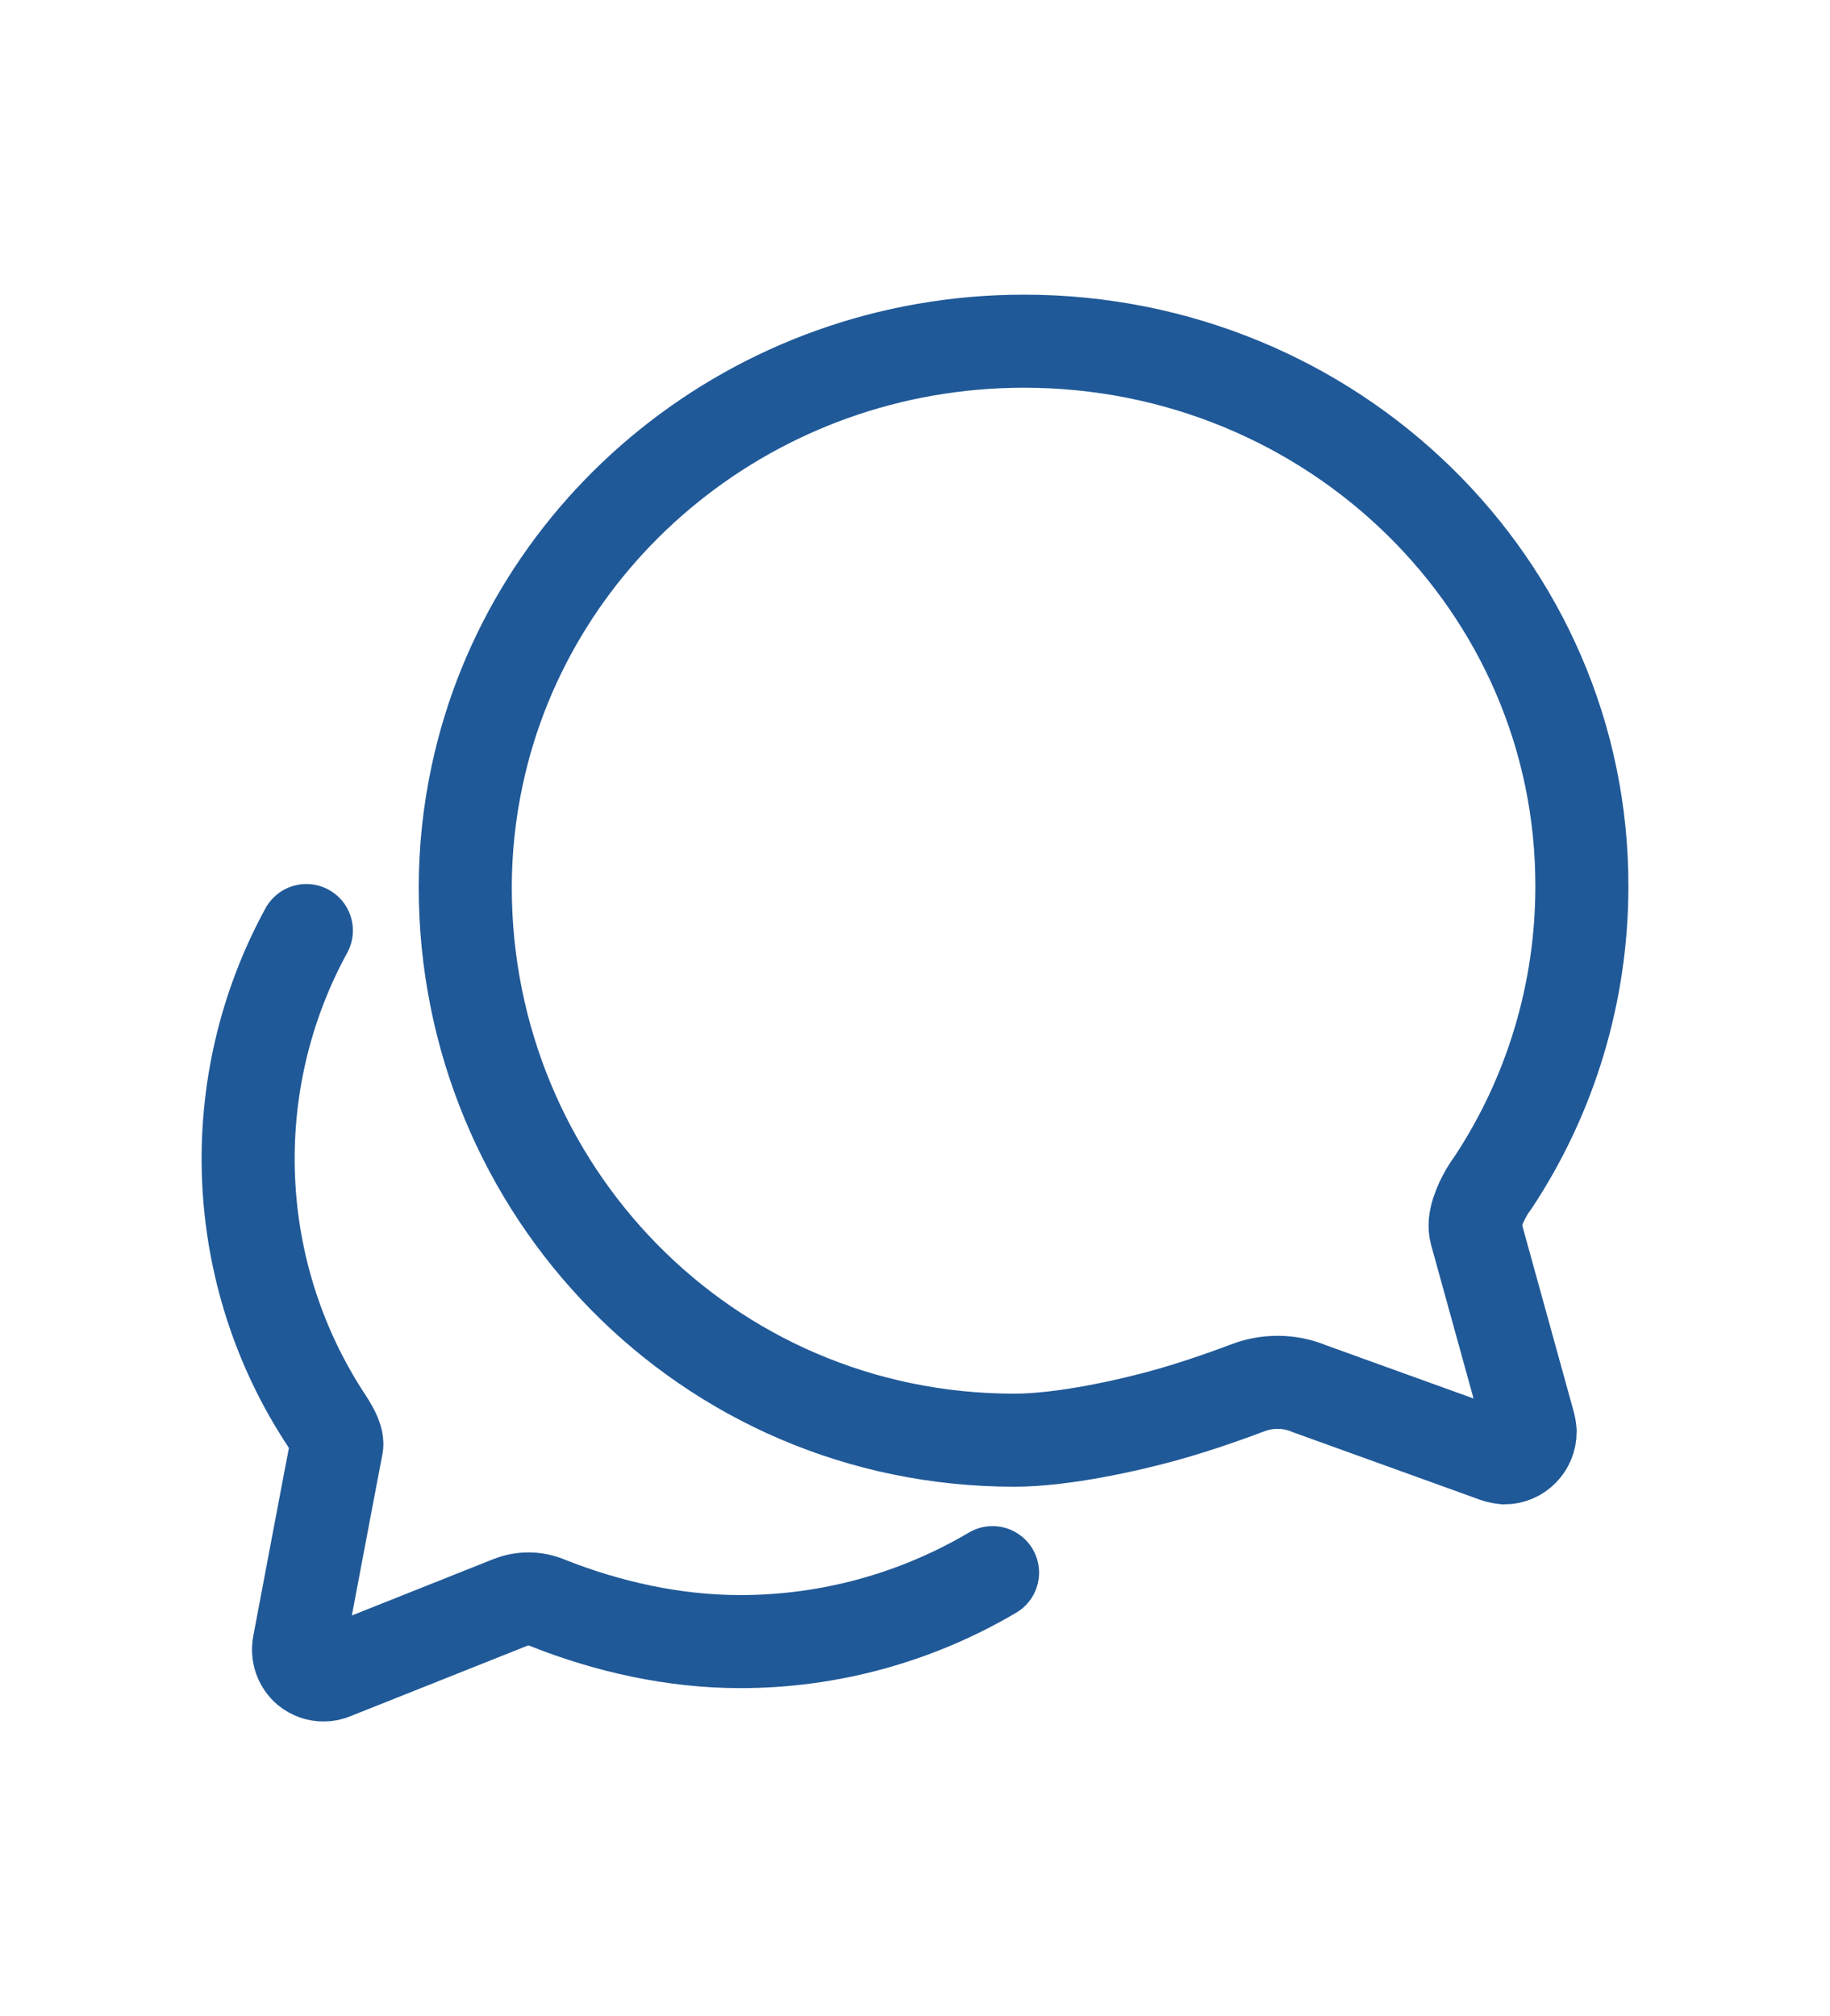
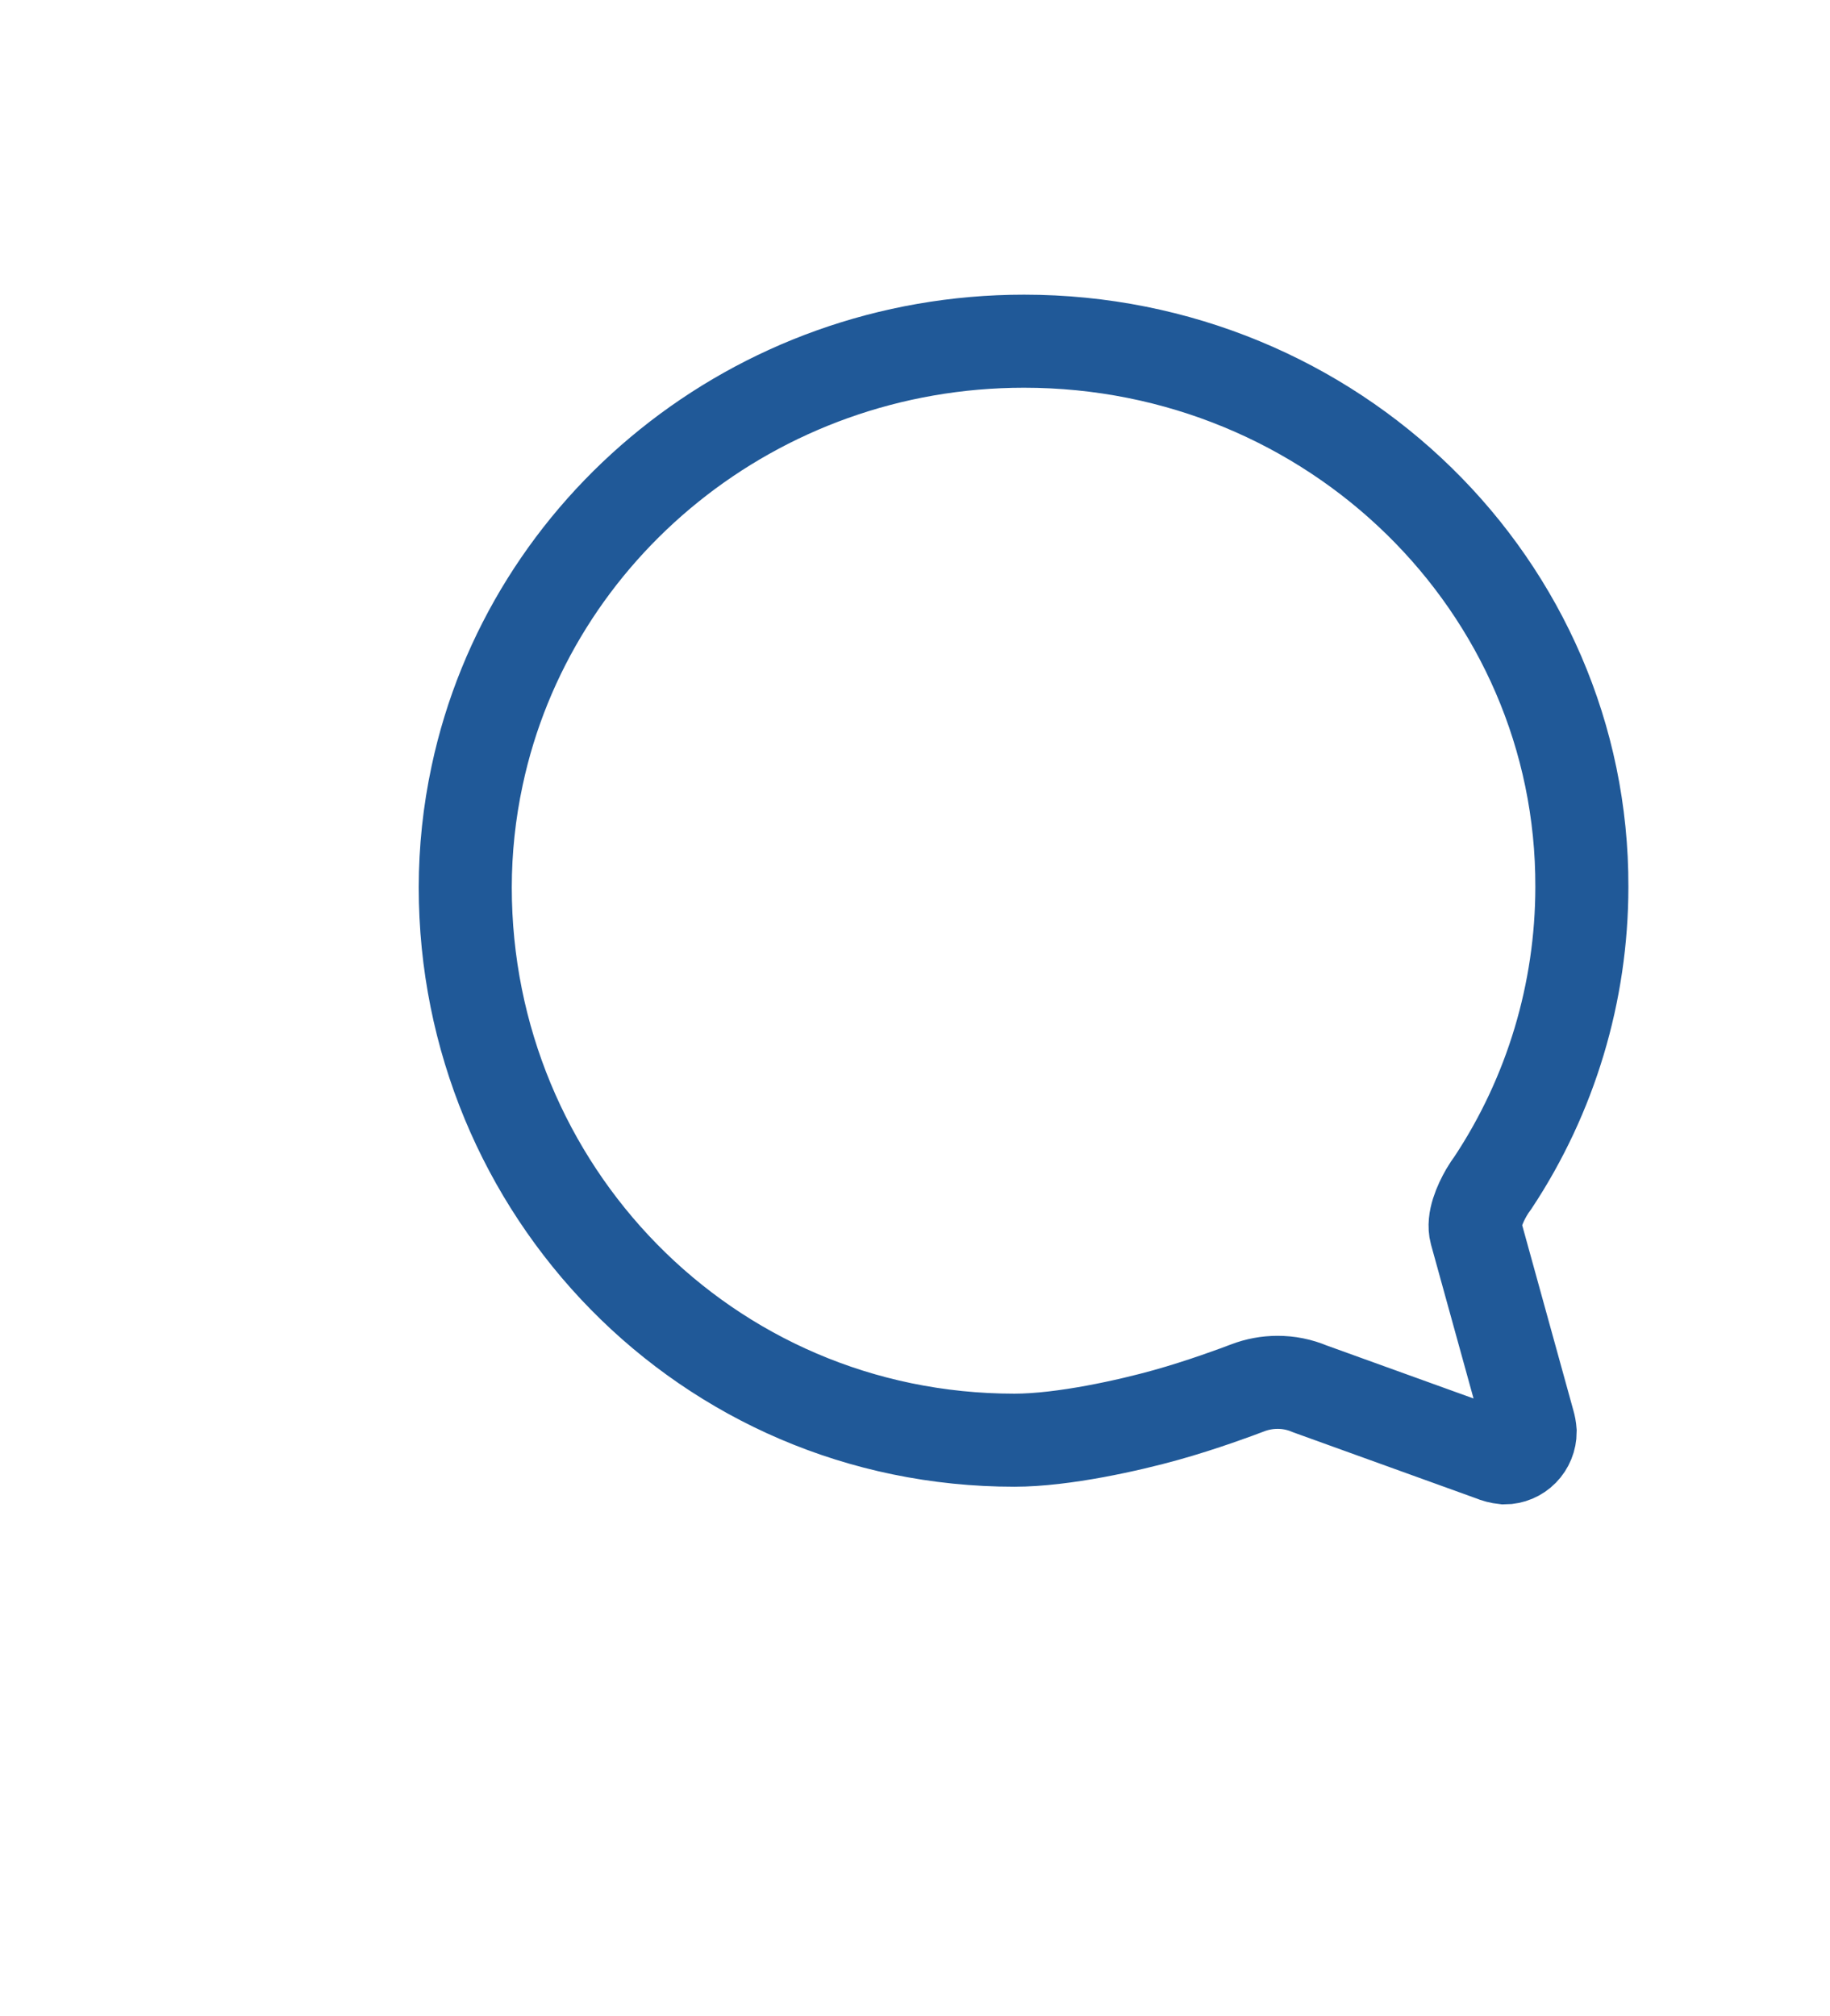
<svg xmlns="http://www.w3.org/2000/svg" width="59" height="65" viewBox="0 0 59 65" fill="none">
  <path d="M47.583 39.728C47.48 39.349 47.707 38.822 47.925 38.443C47.991 38.33 48.064 38.221 48.142 38.116C50.002 35.303 50.997 31.99 51 28.599C51.031 18.883 42.976 11 33.016 11C24.329 11 17.081 17.018 15.383 25.006C15.129 26.19 15.001 27.398 15 28.61C15 38.337 22.745 46.431 32.705 46.431C34.289 46.431 36.422 45.946 37.592 45.619C38.762 45.293 39.921 44.861 40.222 44.745C40.529 44.627 40.856 44.566 41.185 44.566C41.544 44.564 41.899 44.636 42.23 44.776L48.101 46.895C48.23 46.95 48.366 46.986 48.505 47C48.724 47 48.935 46.911 49.09 46.753C49.246 46.595 49.333 46.38 49.333 46.157C49.326 46.06 49.308 45.965 49.281 45.872L47.583 39.728Z" stroke="#205998" stroke-width="3" stroke-miterlimit="10" stroke-linecap="round" />
-   <path d="M9.877 30C8.544 32.438 7.898 35.203 8.013 37.99C8.128 40.777 8.998 43.478 10.527 45.793C10.762 46.154 10.894 46.434 10.854 46.621C10.813 46.808 9.64 53.021 9.64 53.021C9.612 53.167 9.623 53.317 9.671 53.457C9.72 53.597 9.804 53.721 9.916 53.816C10.065 53.937 10.25 54.002 10.441 54C10.543 54 10.643 53.979 10.737 53.938L16.453 51.662C16.846 51.504 17.285 51.512 17.673 51.683C19.599 52.446 21.729 52.924 23.859 52.924C26.718 52.927 29.527 52.16 32 50.701" stroke="#205998" stroke-width="3" stroke-miterlimit="10" stroke-linecap="round" />
</svg>